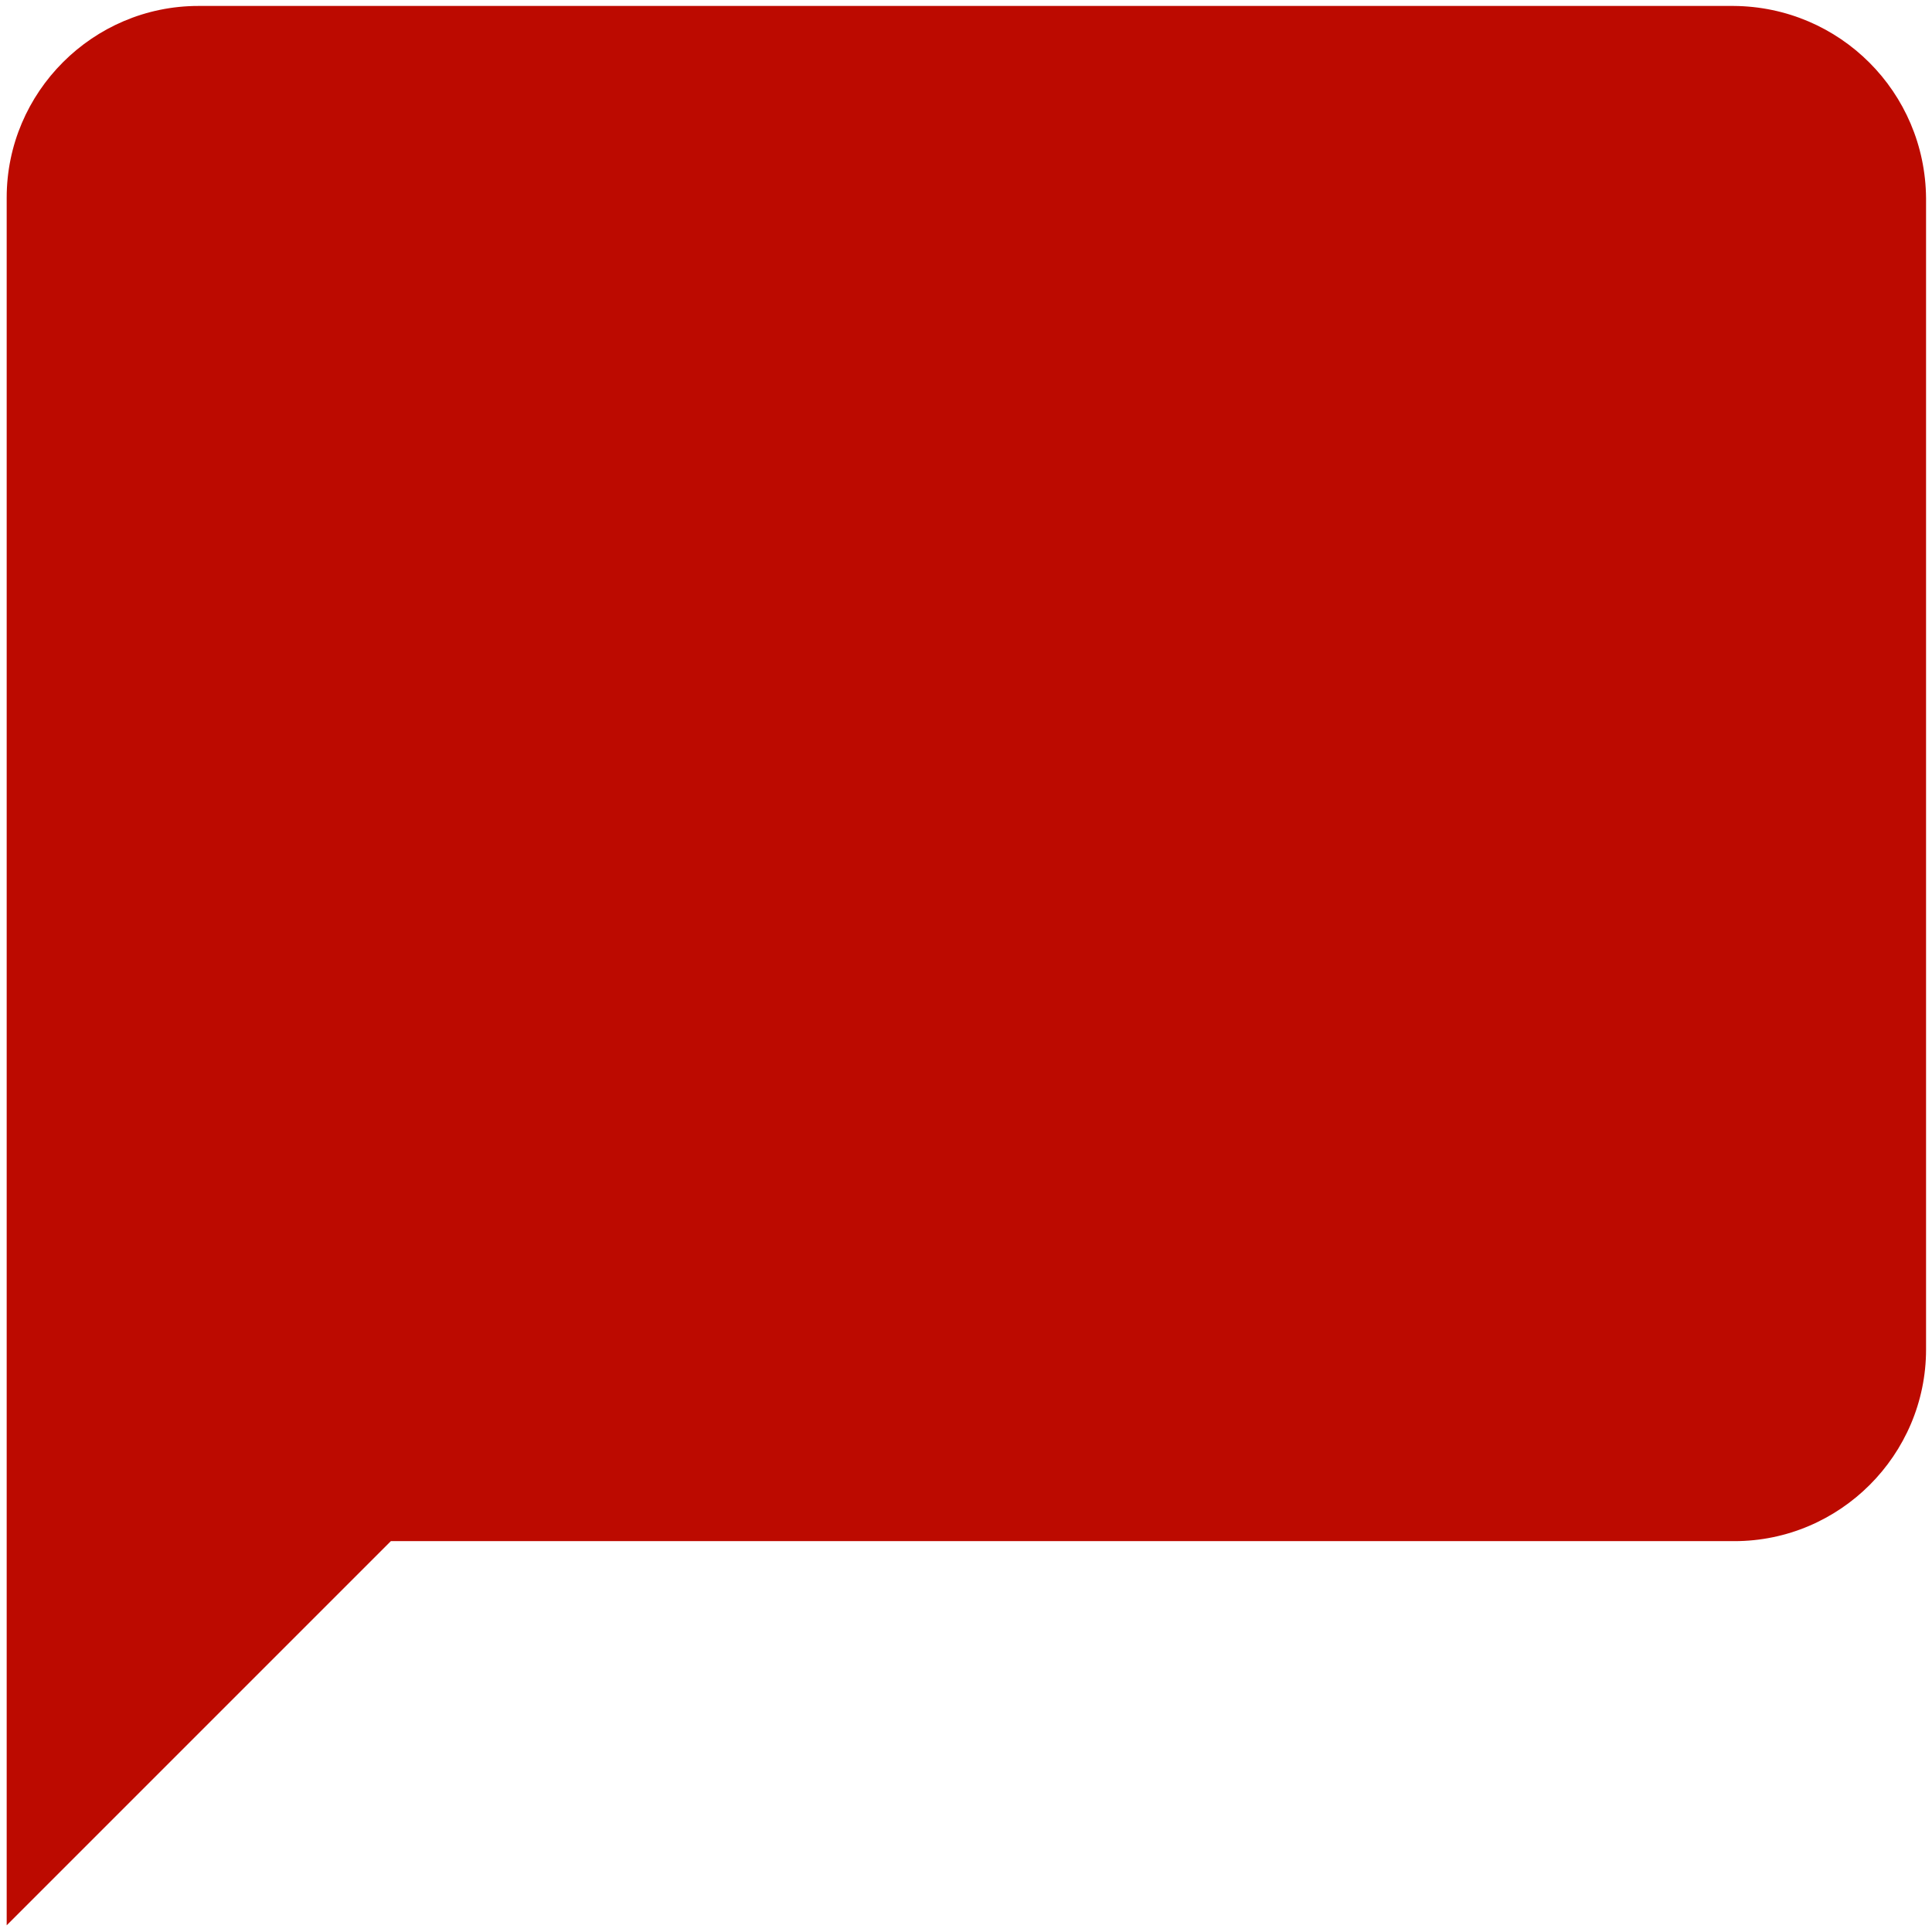
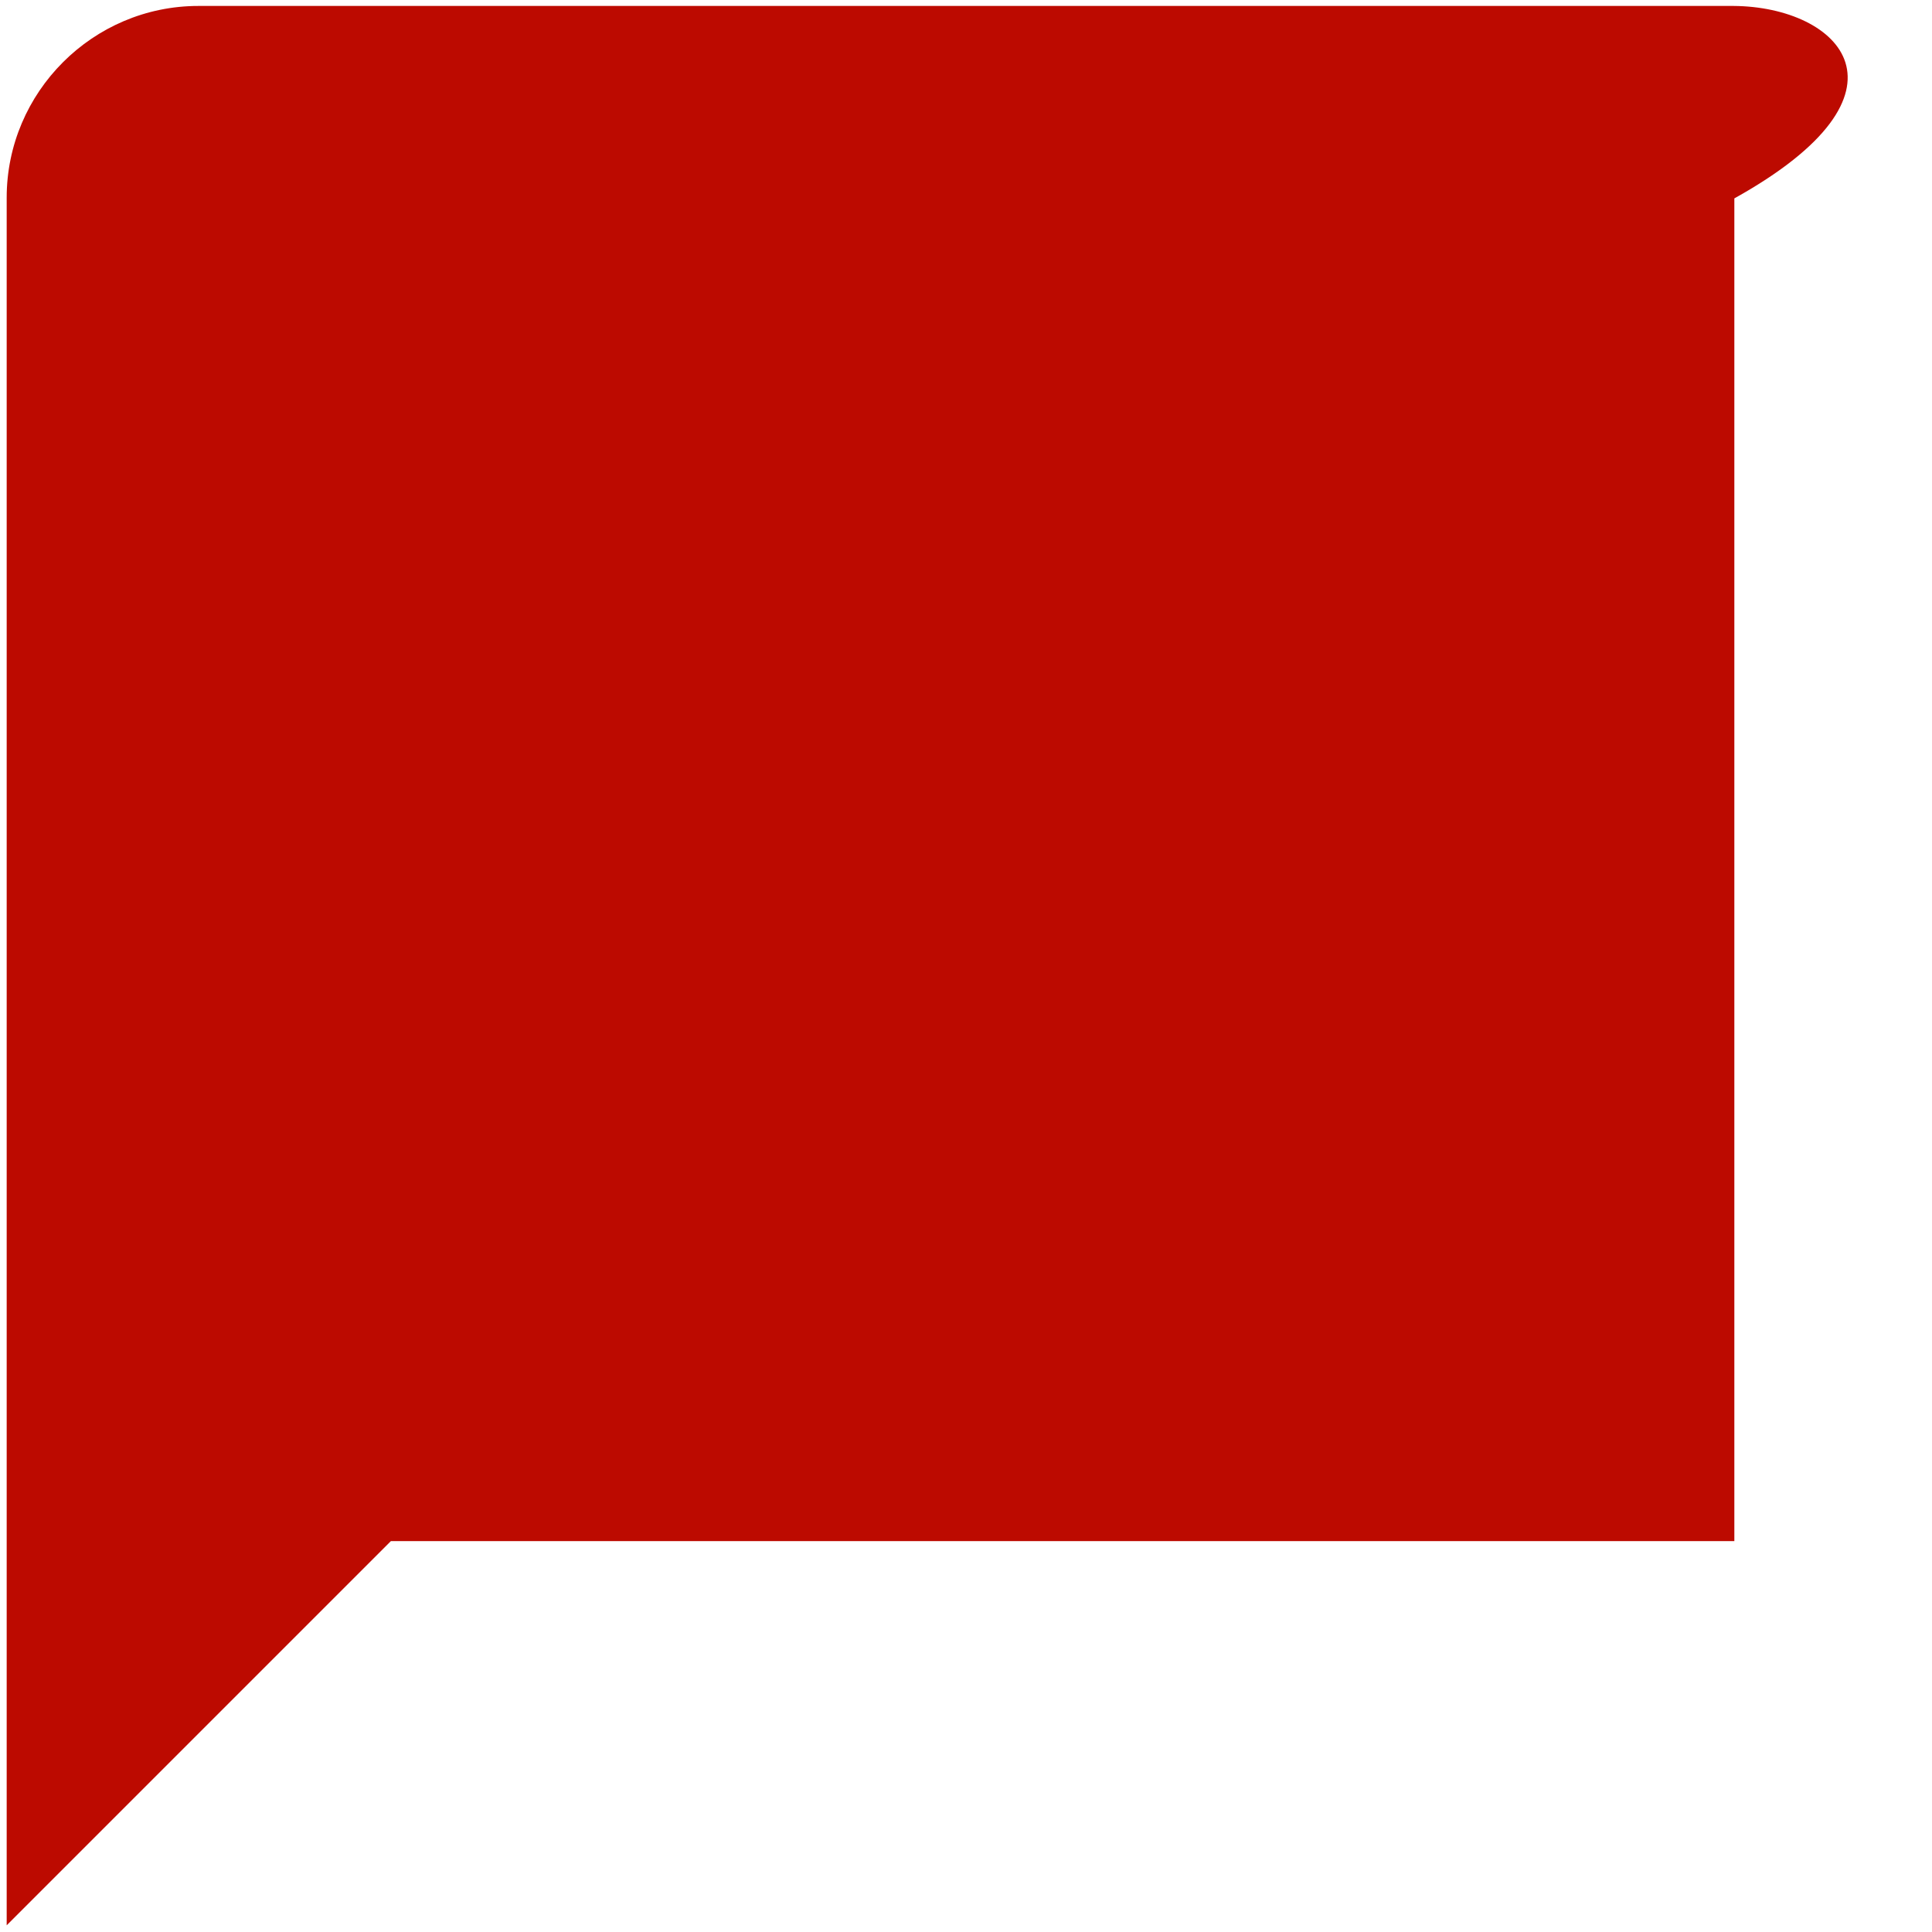
<svg xmlns="http://www.w3.org/2000/svg" version="1.1" id="Layer_1" x="0px" y="0px" viewBox="0 0 26 26" style="enable-background:new 0 0 26 26;" xml:space="preserve">
  <style type="text/css">
	.st0{fill:#BC0A00;}
</style>
-   <path id="Icon_material-chat-bubble" class="st0" d="M23.33,0.08H2.67c-1.42,0-2.58,1.16-2.58,2.58v23.25l5.17-5.17h18.08  c1.42,0,2.58-1.16,2.58-2.58V2.67C25.91,1.24,24.76,0.09,23.33,0.08z" />
+   <path id="Icon_material-chat-bubble" class="st0" d="M23.33,0.08H2.67c-1.42,0-2.58,1.16-2.58,2.58v23.25l5.17-5.17h18.08  V2.67C25.91,1.24,24.76,0.09,23.33,0.08z" />
</svg>